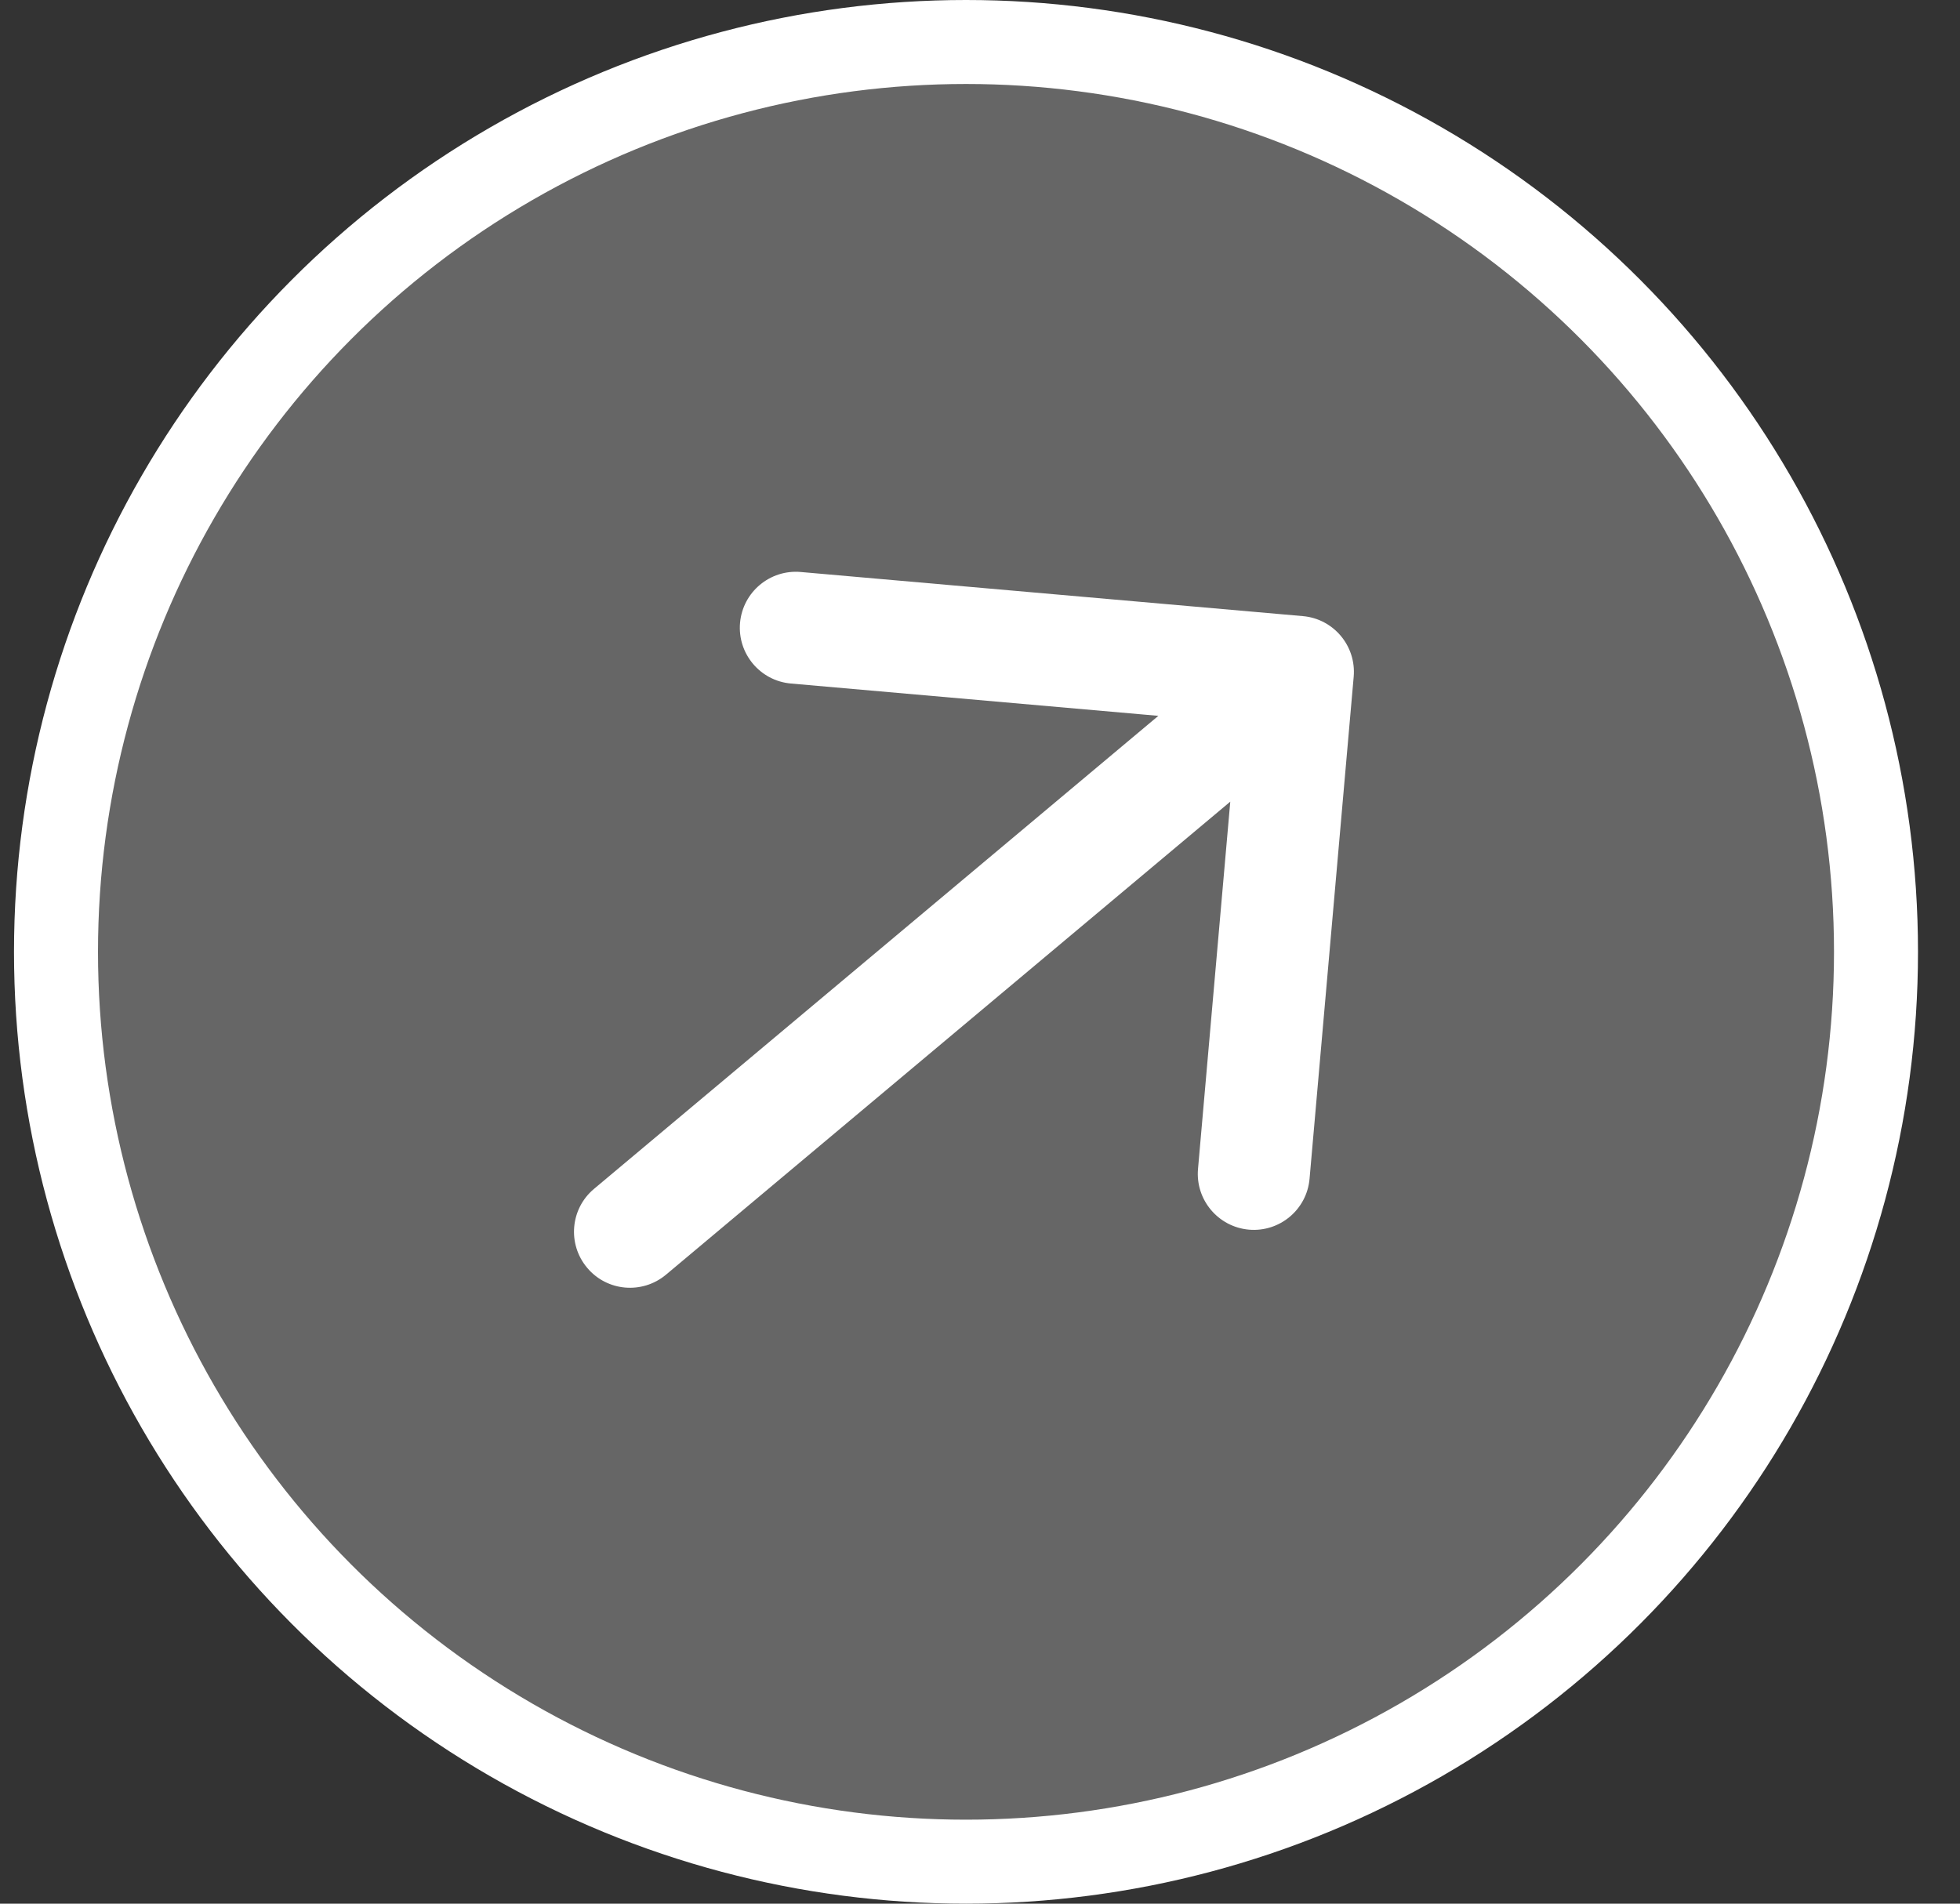
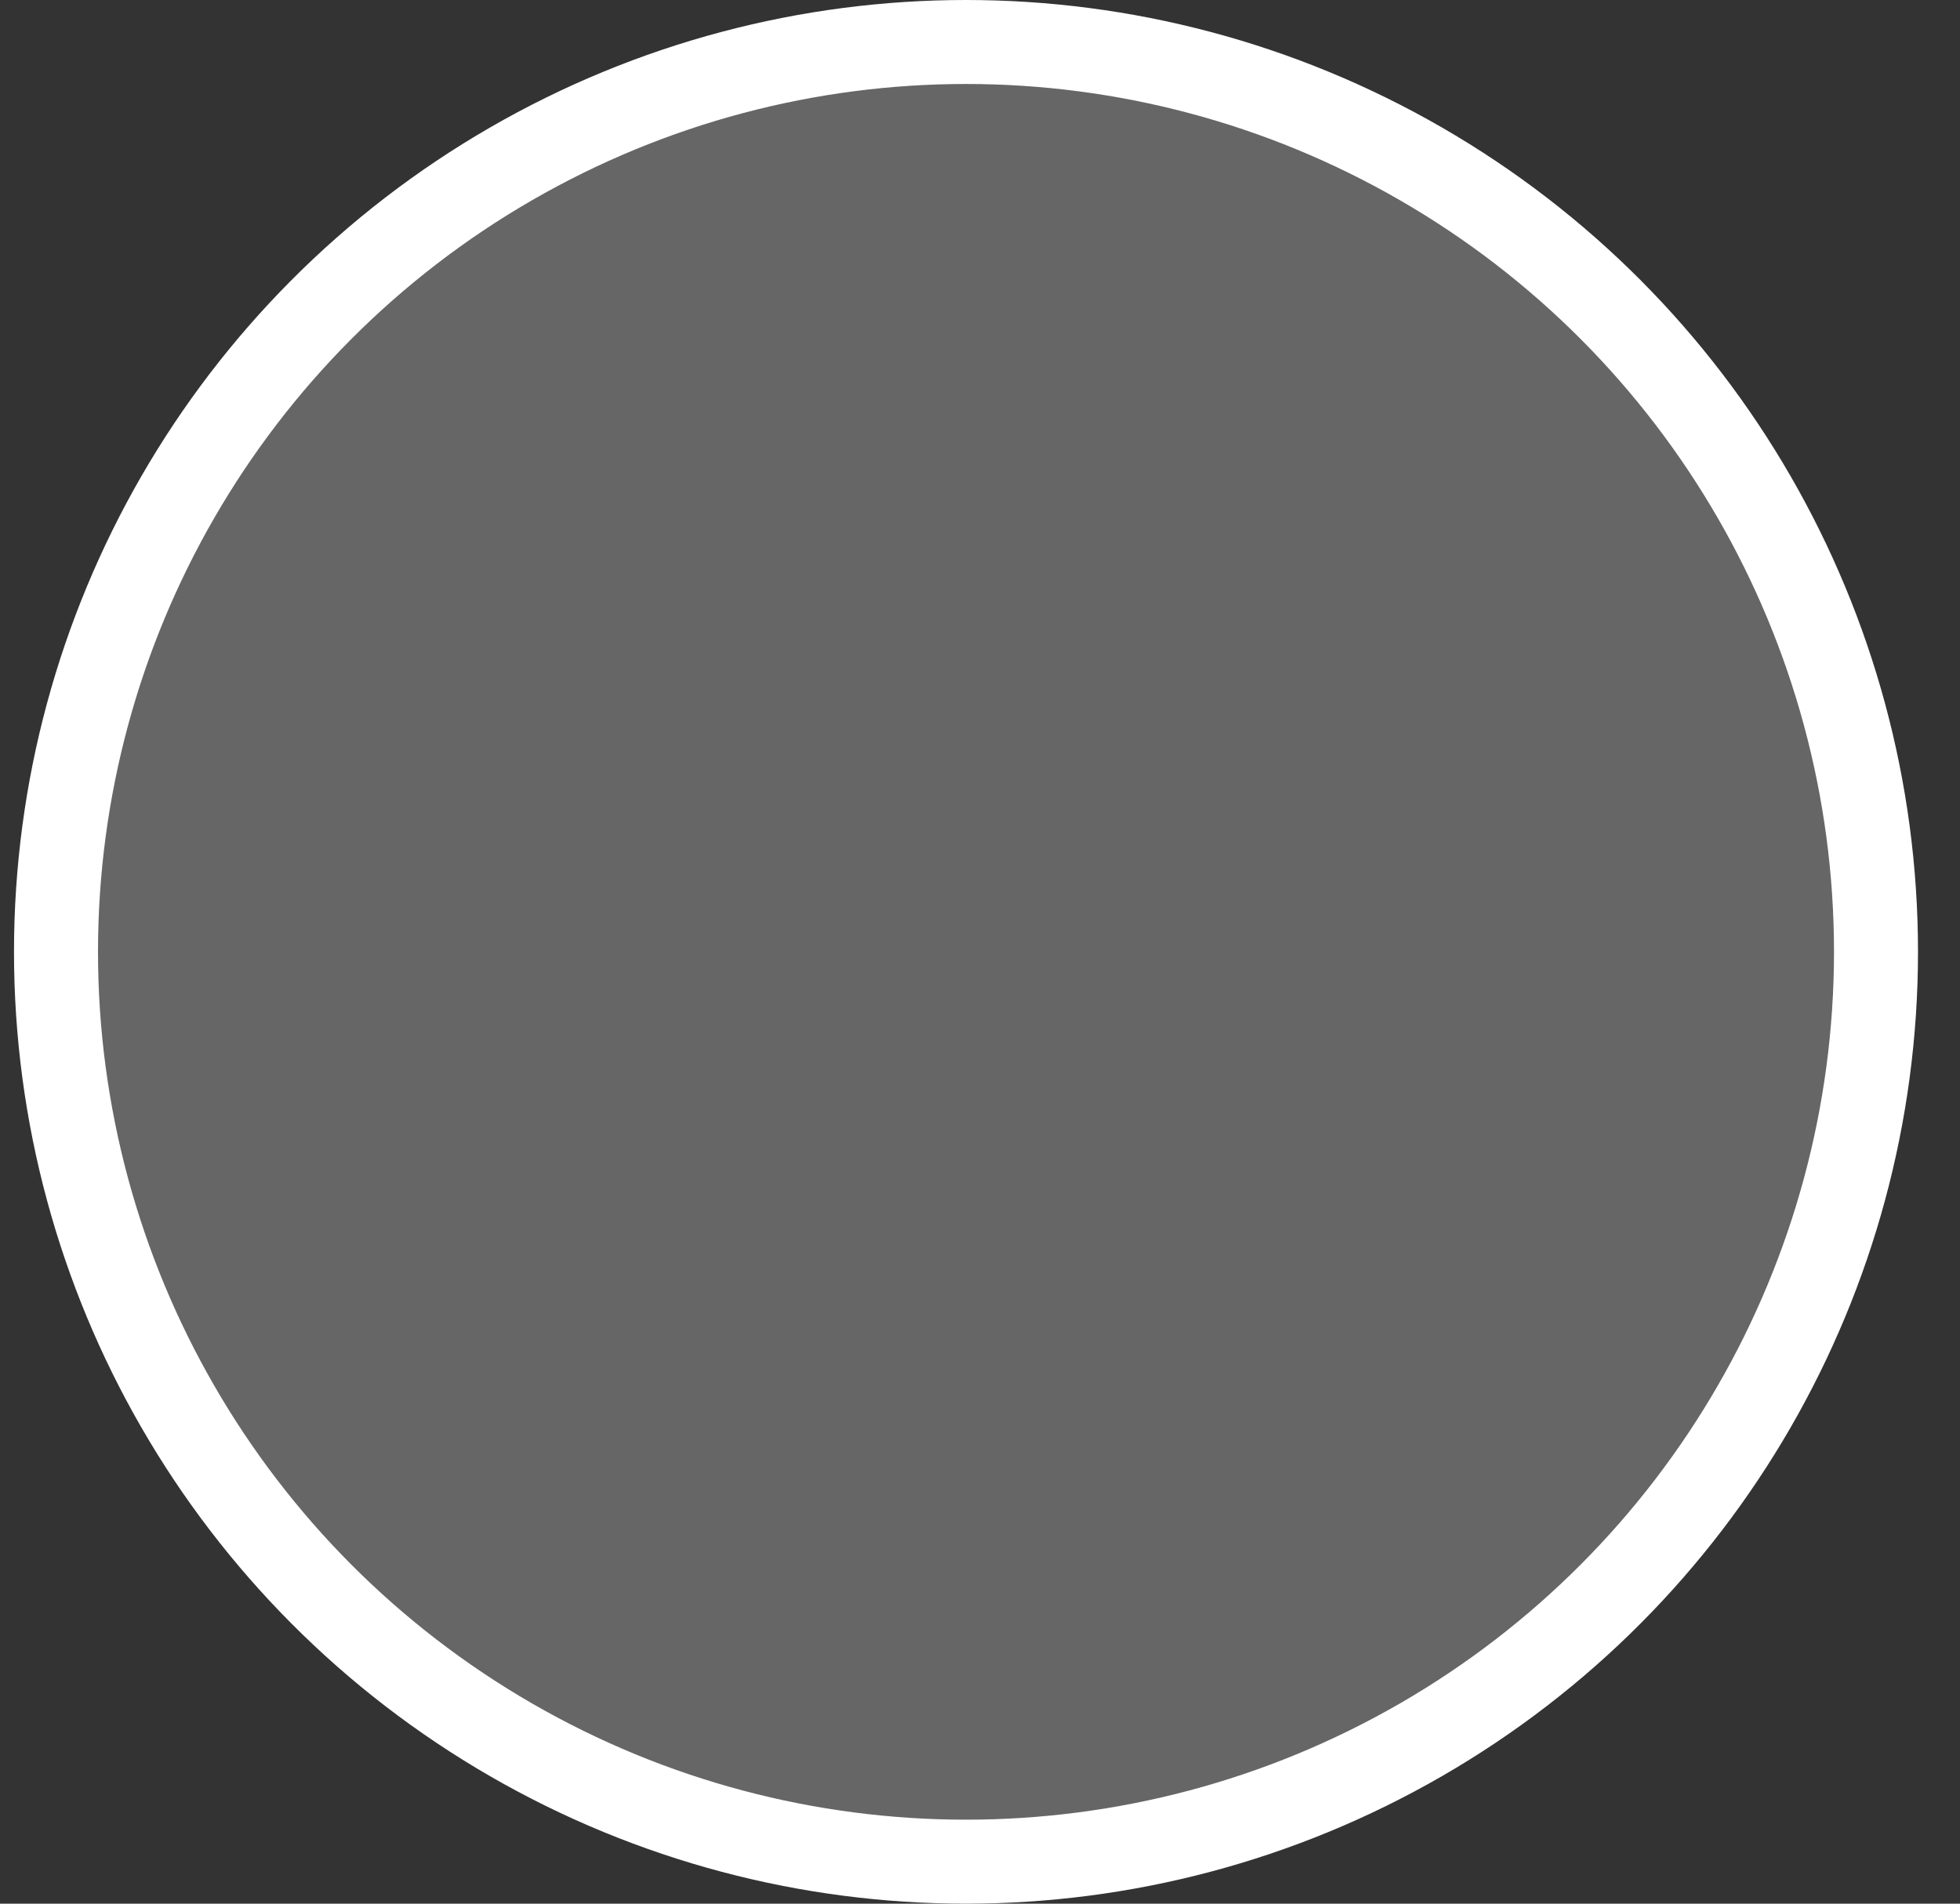
<svg xmlns="http://www.w3.org/2000/svg" width="35" height="34" viewBox="0 0 35 34" fill="none">
  <rect x="0" y="0" width="35" height="34" fill="#333333" stroke="none" />
  <circle cx="17.25" cy="17" r="16.25" fill="#B1B1B1" fill-opacity="0.4" stroke="white" stroke-width="1.5" />
-   <path d="M10.607 21.234C10.184 21.588 10.129 22.219 10.484 22.642C10.838 23.066 11.469 23.121 11.893 22.766L10.607 21.234ZM24.173 12.087C24.221 11.537 23.815 11.052 23.265 11.004L14.299 10.216C13.749 10.168 13.264 10.574 13.215 11.124C13.167 11.675 13.574 12.16 14.124 12.208L22.093 12.909L21.393 20.878C21.345 21.428 21.752 21.913 22.302 21.962C22.852 22.01 23.337 21.603 23.385 21.053L24.173 12.087ZM11.893 22.766L23.82 12.766L22.535 11.234L10.607 21.234L11.893 22.766Z" fill="white" />
</svg>